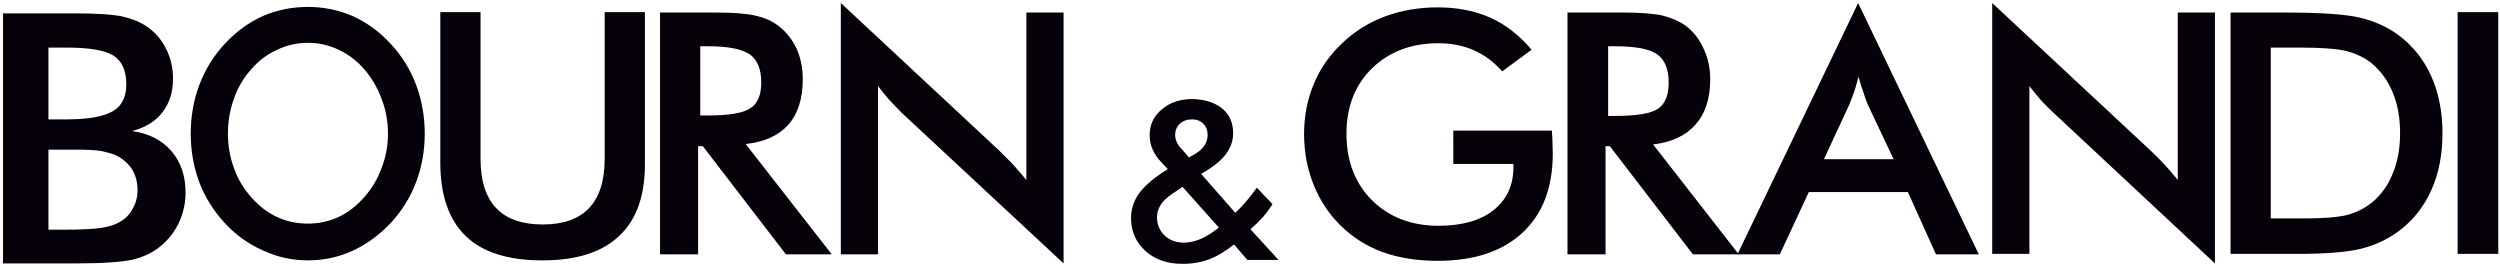
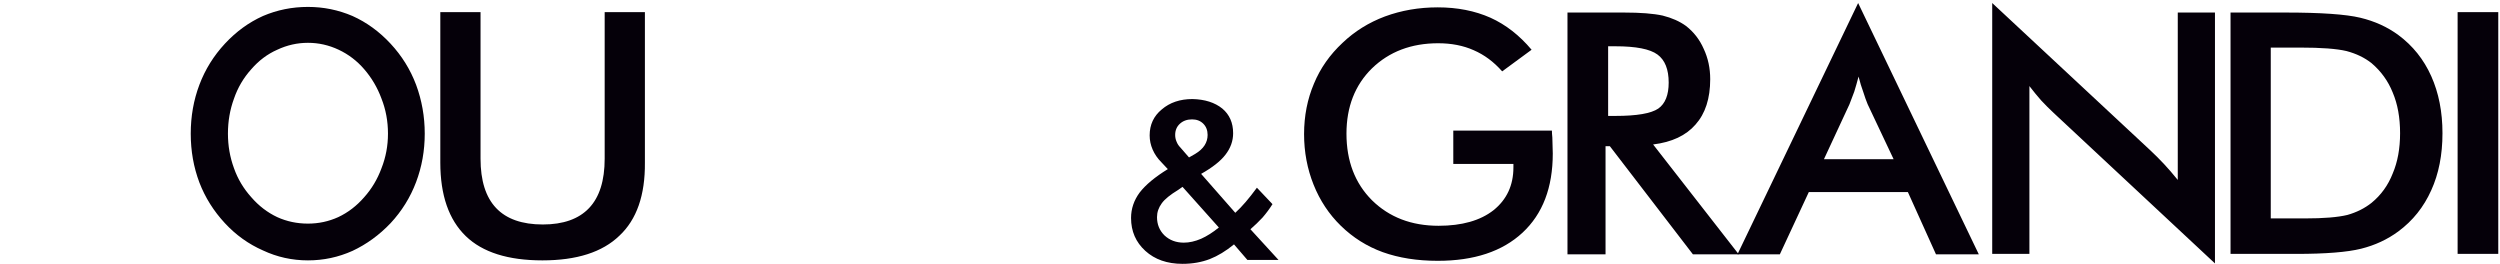
<svg xmlns="http://www.w3.org/2000/svg" version="1.2" viewBox="0 0 578 61" width="578" height="61">
  <style>.a{fill:#050009}</style>
  <path fill-rule="evenodd" class="a" d="m288.4 60.1l-3.1-3.6q-2.8 2.3-5.6 3.4-2.9 1.1-6.3 1.1-5.3 0-8.6-3-3.3-3-3.3-7.6 0-3.2 2-5.9 2.1-2.7 6.5-5.4l-1.5-1.6q-1.3-1.3-2-2.9-0.7-1.6-0.7-3.3 0-3.7 2.8-6 2.8-2.4 7.1-2.4 4.3 0.1 6.9 2.2 2.5 2.1 2.5 5.7 0 2.7-1.8 5-1.7 2.2-5.6 4.4l7.9 9q1.2-1.1 2.4-2.5 1.2-1.4 2.6-3.3l3.6 3.8q-1 1.6-2.3 3.1-1.3 1.4-2.8 2.7l6.5 7.1zm-6.6-7.5l-8.4-9.4-1 0.7q-2.8 1.7-3.8 3.1-1.1 1.5-1.1 3.2 0 2.5 1.7 4.2 1.8 1.7 4.5 1.7 1.9 0 4-0.9 2-0.9 4.1-2.6zm-6.9-16.2l1.4-0.8q1.5-0.9 2.2-2 0.7-1.1 0.7-2.4 0-1.6-1-2.6-1-1-2.6-1-1.7 0-2.8 1-1.1 1-1.1 2.6 0 0.8 0.3 1.5 0.3 0.8 0.9 1.4zm61.1-6.2h22.8q0 0.6 0.1 1.6 0.1 2.7 0.1 3.7 0 11.8-7 18.3-7 6.5-19.6 6.5-7.1 0-12.7-2-5.5-2-9.7-6.1-4.1-4-6.3-9.5-2.2-5.5-2.2-11.7 0-6.3 2.3-11.7 2.2-5.3 6.6-9.4 4.2-4 9.8-6.1 5.7-2.1 12.2-2.1 6.8 0 12.2 2.4 5.3 2.4 9.5 7.4l-6.8 5q-2.9-3.3-6.6-4.9-3.6-1.6-8.2-1.6-9.3 0-15.3 5.8-5.9 5.8-5.9 15.1 0 9.5 5.9 15.4 6 5.9 15.4 5.9 8.1 0 12.7-3.6 4.6-3.7 4.6-9.9v-0.8h-13.9zm35.2 3.6v25h-8.8v-55.9h13.1q5.7 0 8.9 0.7 3.2 0.8 5.4 2.4 2.7 2.1 4.1 5.3 1.5 3.2 1.5 7 0 6.7-3.4 10.5-3.3 3.8-9.8 4.6l19.8 25.4h-10.6l-19.2-25zm0.6-7h1.7q7.4 0 9.9-1.7 2.4-1.7 2.4-6 0-4.6-2.6-6.5-2.6-1.9-9.7-1.9h-1.7z" />
  <path fill-rule="evenodd" class="a" d="m447.6 58.8l-6.5-14.4h-22.9l-6.7 14.4h-9.8l27.9-58.1 27.9 58.1zm-25.9-22h16.1l-6-12.7q-0.5-1.2-1-2.8-0.6-1.6-1.1-3.6-0.5 1.9-1 3.5-0.6 1.5-1.1 2.9zm38.9 21.9v-58l36.6 34.1q1.5 1.4 3.1 3.1 1.5 1.6 3.2 3.7v-38.7h8.6v58l-37.3-34.8q-1.5-1.4-2.9-2.9-1.4-1.6-2.7-3.3v38.8zm55.1 0v-55.8h12.6q12.4 0 17.4 1.2 5 1.2 8.8 4 5 3.7 7.6 9.5 2.6 5.8 2.6 13.2 0 7.5-2.6 13.2-2.6 5.8-7.6 9.5-3.8 2.8-8.6 4-4.8 1.2-15 1.2zm9.3-8.2h7.9q6.5 0 9.8-0.8 3.2-0.9 5.6-2.8 3.3-2.7 4.9-6.8 1.7-4 1.7-9.3 0-5.4-1.7-9.4-1.6-4-4.9-6.8-2.4-1.9-5.8-2.8-3.4-0.8-10.7-0.8h-6.8zm43.2 8.2v-55.9h9.4v55.9zm-470-27.8q0 5.9-2 11.2-2 5.3-5.9 9.5-3.9 4.1-8.8 6.4-4.9 2.2-10.3 2.2-5.5 0-10.4-2.3-5-2.2-8.8-6.3-3.9-4.2-5.9-9.4-2-5.3-2-11.3 0-6 2-11.3 2-5.3 5.9-9.5 3.9-4.2 8.8-6.4 4.9-2.1 10.4-2.1 5.4 0 10.3 2.1 4.9 2.2 8.8 6.4 3.9 4.2 5.9 9.5 2 5.4 2 11.3zm-8.5 0q0-4.3-1.5-8.1-1.4-3.8-4-6.8-2.5-2.9-5.9-4.5-3.4-1.6-7.1-1.6-3.7 0-7.1 1.6-3.4 1.5-6 4.5-2.7 3-4 6.8-1.4 3.8-1.4 8.1 0 4.2 1.4 8 1.3 3.7 4 6.7 2.6 3 6 4.6 3.3 1.5 7.1 1.5 3.7 0 7-1.5 3.4-1.6 6-4.6 2.6-2.9 4-6.7 1.5-3.8 1.5-8zm12.1-28.1h9.3v33.9q0 7.6 3.6 11.4 3.6 3.8 10.8 3.8 7.1 0 10.7-3.8 3.6-3.8 3.6-11.4v-33.9h9.3v34.8q0.1 11.3-5.9 16.9-5.9 5.7-17.8 5.7-11.9 0-17.7-5.6-5.9-5.7-5.9-17z" />
-   <path fill-rule="evenodd" class="a" d="m161.4 33.8v25h-8.8v-55.9h13.1q5.8 0 8.9 0.7 3.2 0.7 5.4 2.4 2.7 2.1 4.2 5.3 1.4 3.2 1.4 7 0 6.7-3.3 10.5-3.4 3.8-9.9 4.5l19.9 25.5h-10.6l-19.2-25zm0.5-7.1h1.8q7.4 0 9.8-1.7 2.5-1.6 2.5-5.9 0-4.6-2.6-6.5-2.7-1.9-9.7-1.9h-1.8zm32.5 32.1v-58.1l36.6 34.1q1.5 1.5 3.1 3.1 1.5 1.7 3.2 3.7v-38.7h8.6v58l-37.3-34.7q-1.5-1.5-2.9-3-1.4-1.6-2.7-3.3v38.9zm-193.7 2.1v-57.8h16.6q7.1 0 10.5 0.6 3.4 0.7 5.8 2.2 3.1 2 4.7 5.2 1.7 3.2 1.7 7.1 0 4.6-2.4 7.7-2.4 3.2-7.1 4.4 5.8 0.8 9.1 4.6 3.3 3.8 3.3 9.6 0 3.5-1.4 6.7-1.4 3.1-4 5.4-2.7 2.4-6.7 3.4-4 0.9-13.4 0.9zm10.5-7.8h3.7q5.6 0 8.4-0.4 2.8-0.4 4.4-1.4 2-1.1 3-3.1 1.1-1.9 1.1-4.2 0-2.8-1.3-4.9-1.3-2-3.7-3.2-1.5-0.6-3.5-1-2-0.3-5.2-0.3h-6.9zm0-25.5h4.1q7.6 0 10.8-1.9 3.1-1.8 3.1-6.2 0-4.7-2.9-6.6-2.9-1.9-11-1.9h-4.1z" />
</svg>